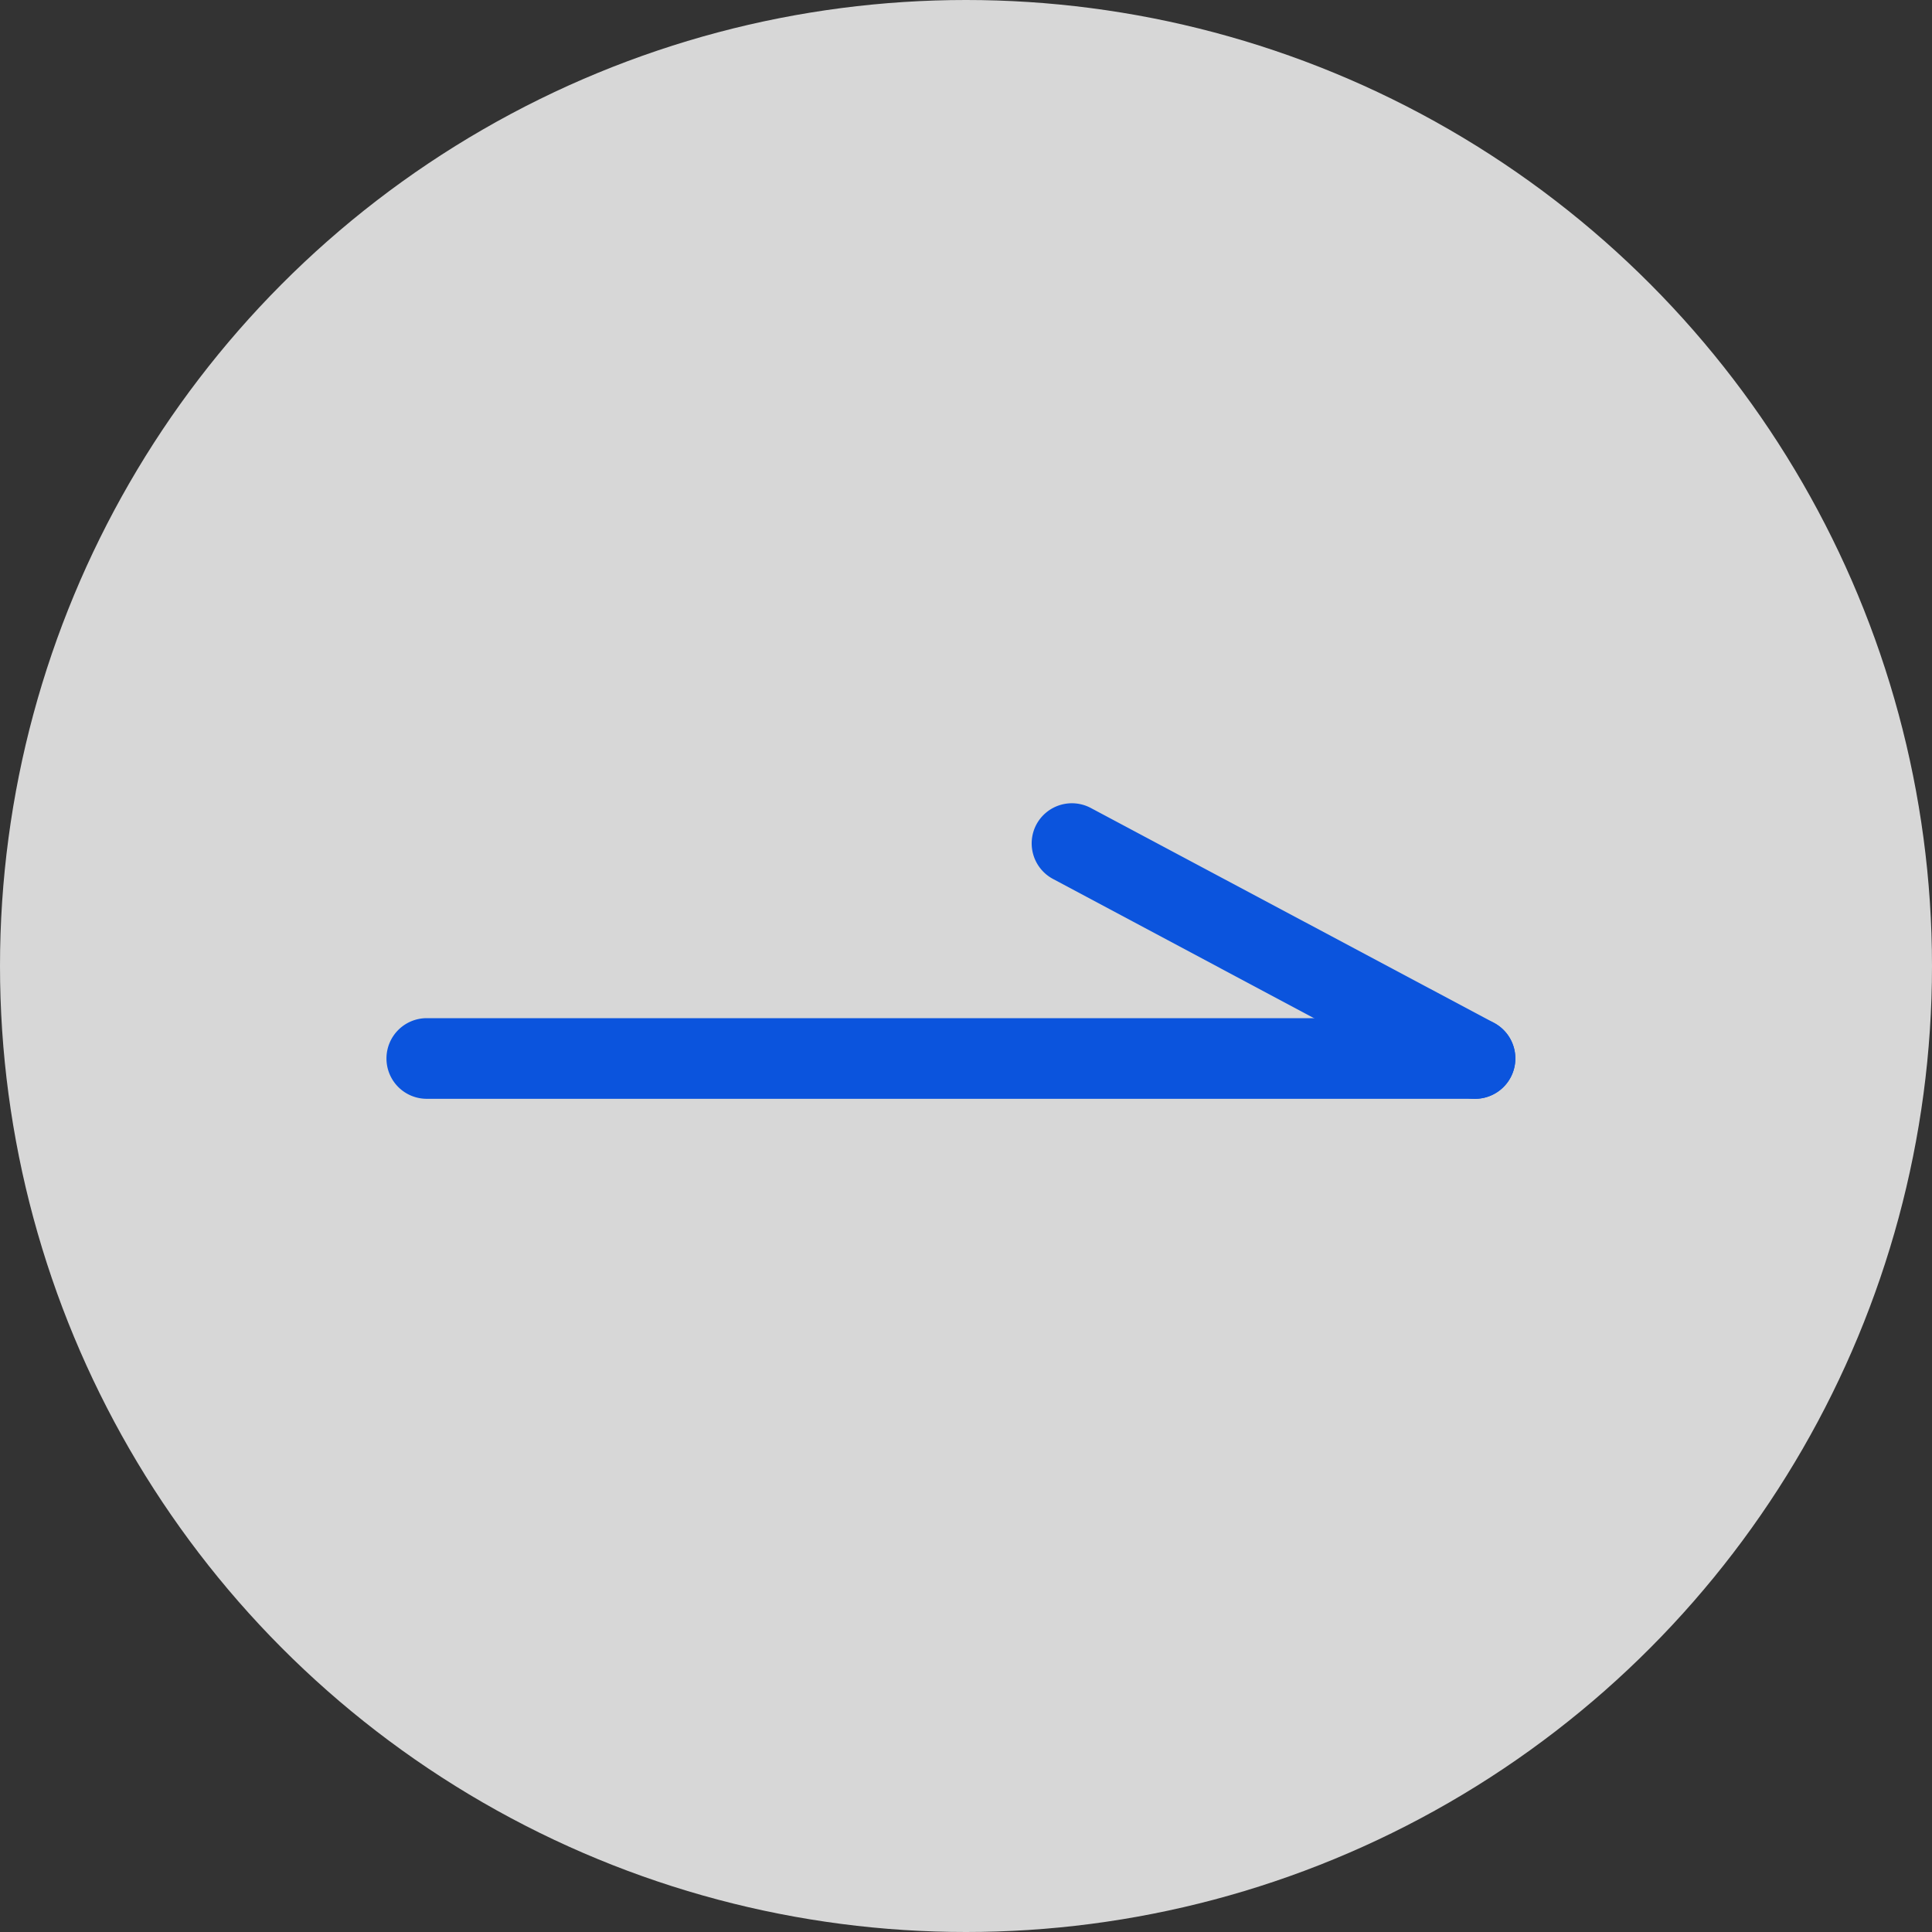
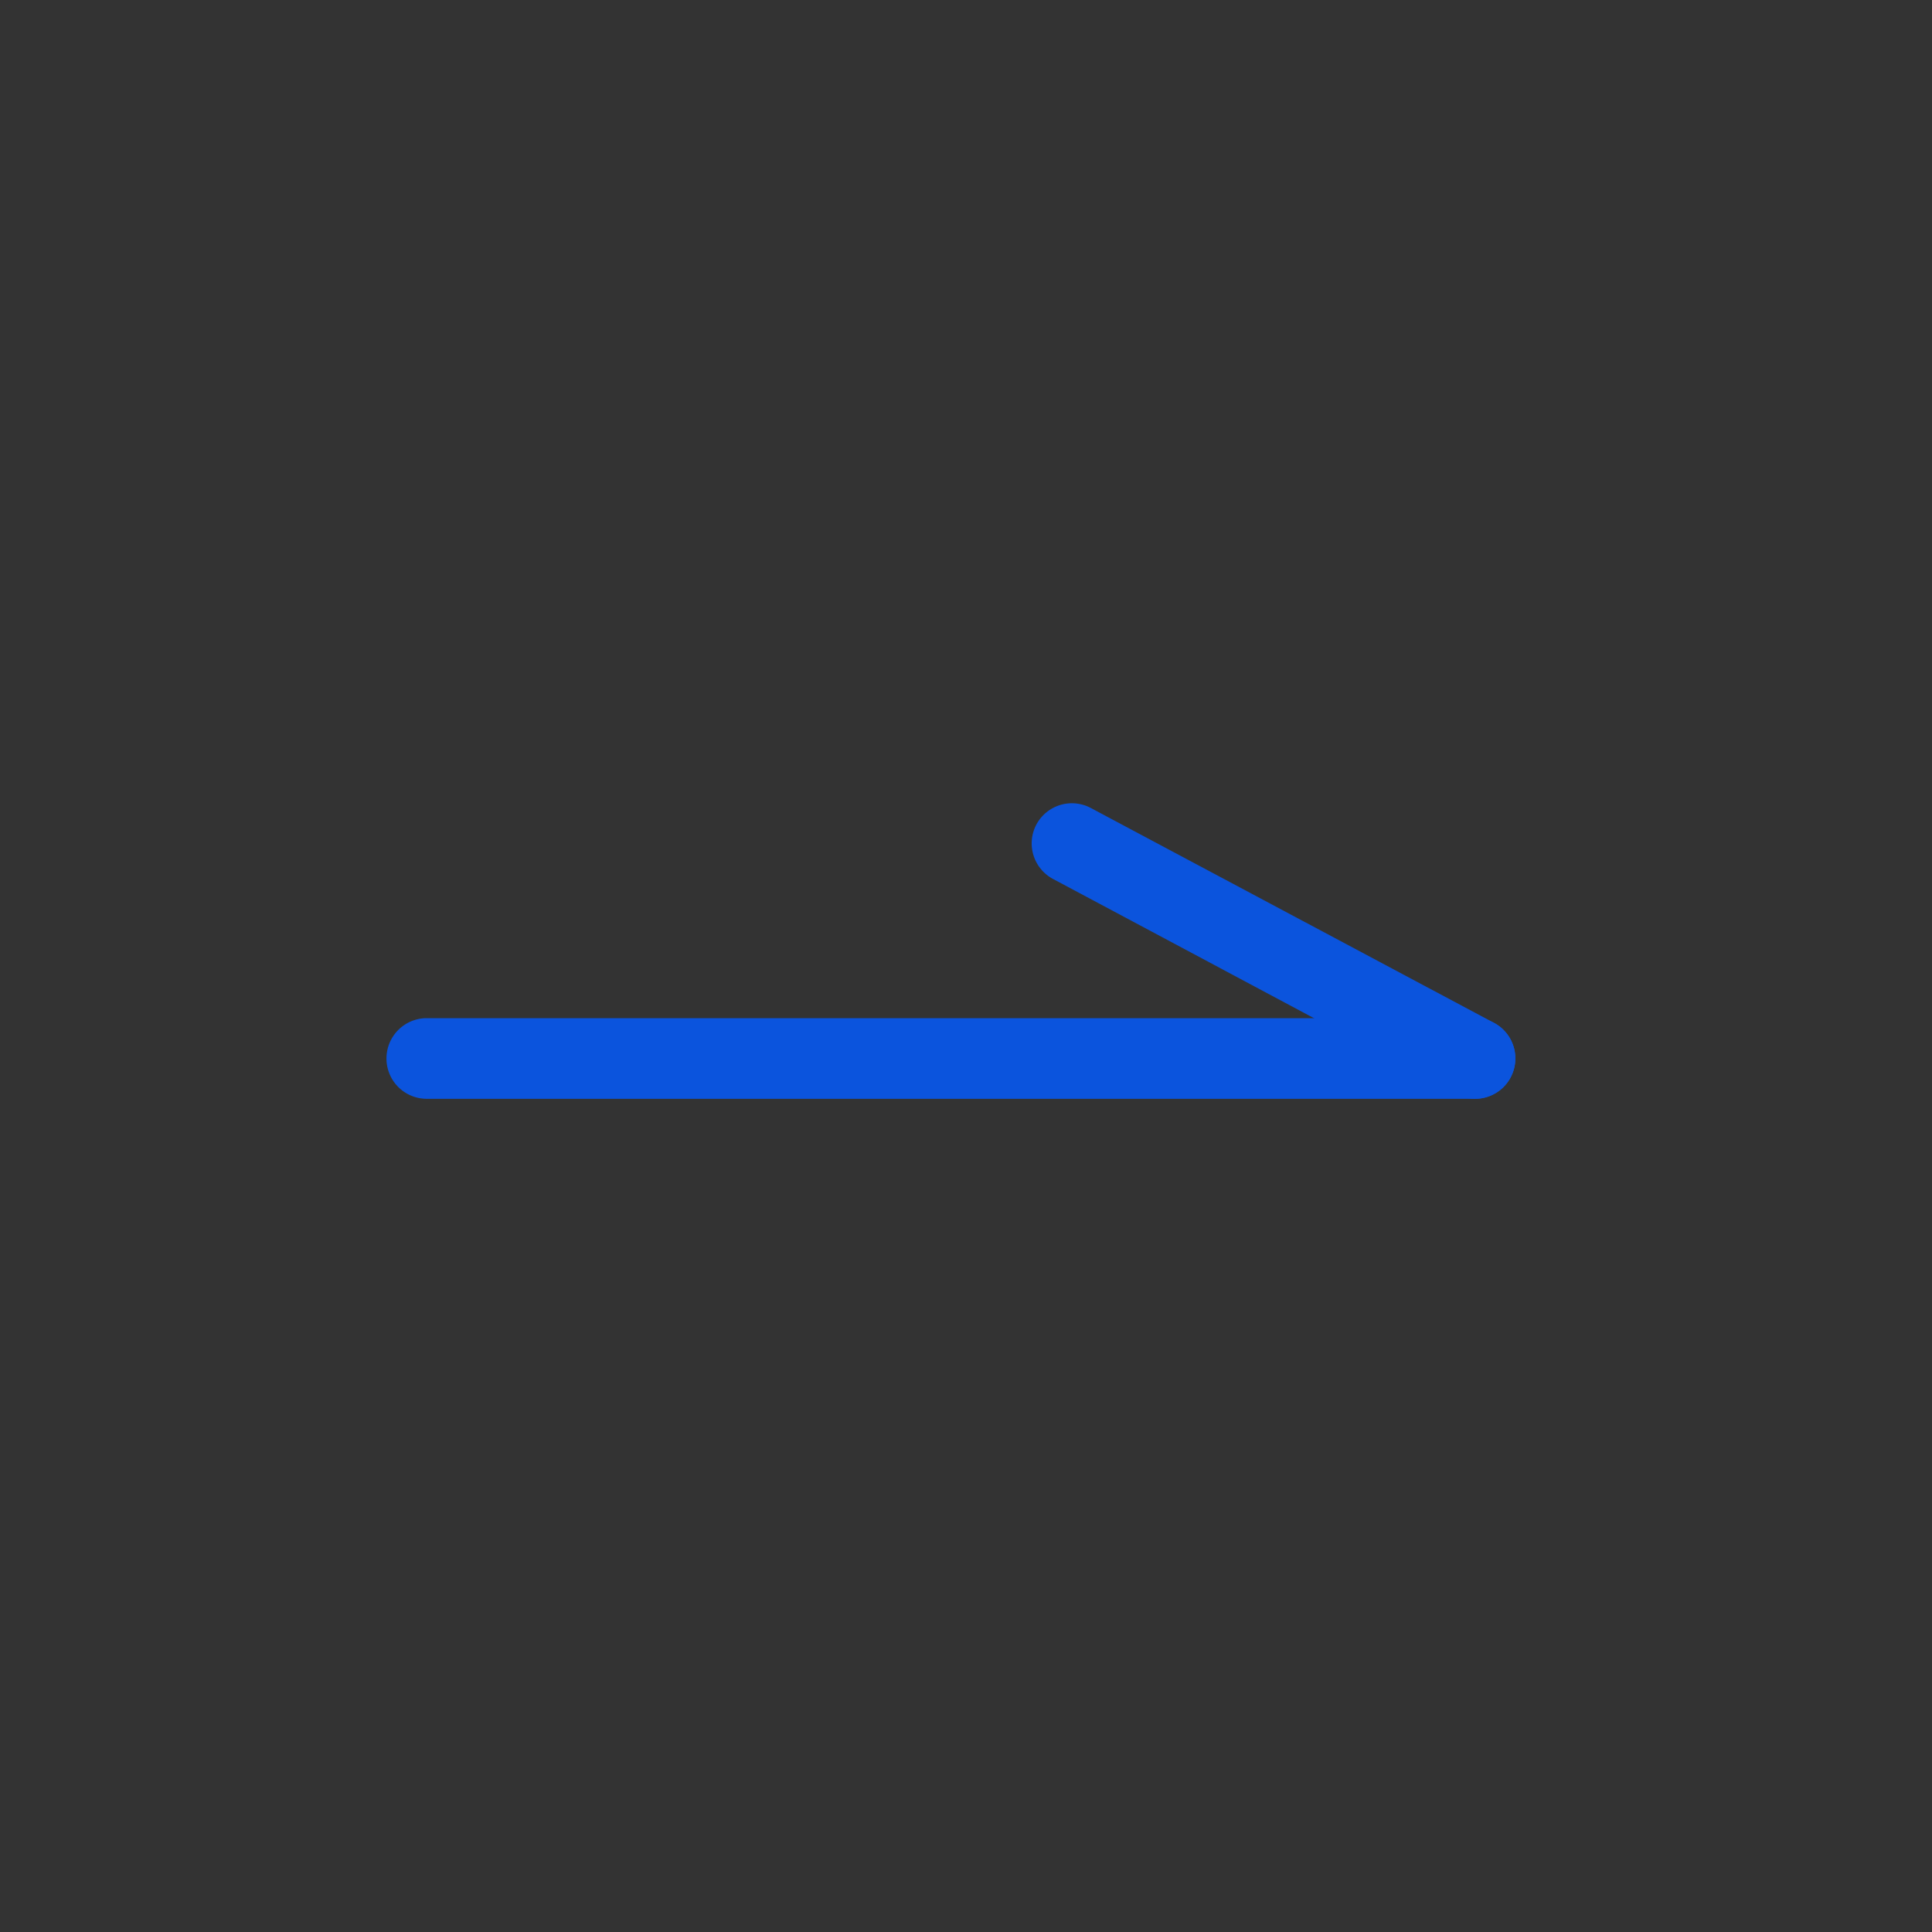
<svg xmlns="http://www.w3.org/2000/svg" width="27" height="27" viewBox="0 0 27 27">
  <rect x="0" y="0" width="27" height="27" fill="#333333" stroke="none" />
  <g id="グループ_378" data-name="グループ 378" transform="translate(-816.421 -1095.421)">
-     <circle id="楕円形_5" data-name="楕円形 5" cx="13.5" cy="13.5" r="13.5" transform="translate(816.421 1095.421)" fill="#fff" opacity="0.802" />
    <path id="線_7" data-name="線 7" d="M13.713-.373H-.937A.563.563,0,0,1-1.5-.937.563.563,0,0,1-.937-1.5h14.65a.563.563,0,0,1,.563.563A.563.563,0,0,1,13.713-.373Z" transform="translate(823.322 1111.15)" fill="#0b54dd" />
    <path id="線_8" data-name="線 8" d="M4.7,2.632a.561.561,0,0,1-.265-.066L-1.2-.44A.563.563,0,0,1-1.434-1.2a.563.563,0,0,1,.762-.232L4.963,1.571A.564.564,0,0,1,4.7,2.632Z" transform="translate(832.338 1108.145)" fill="#0b54dd" />
  </g>
</svg>